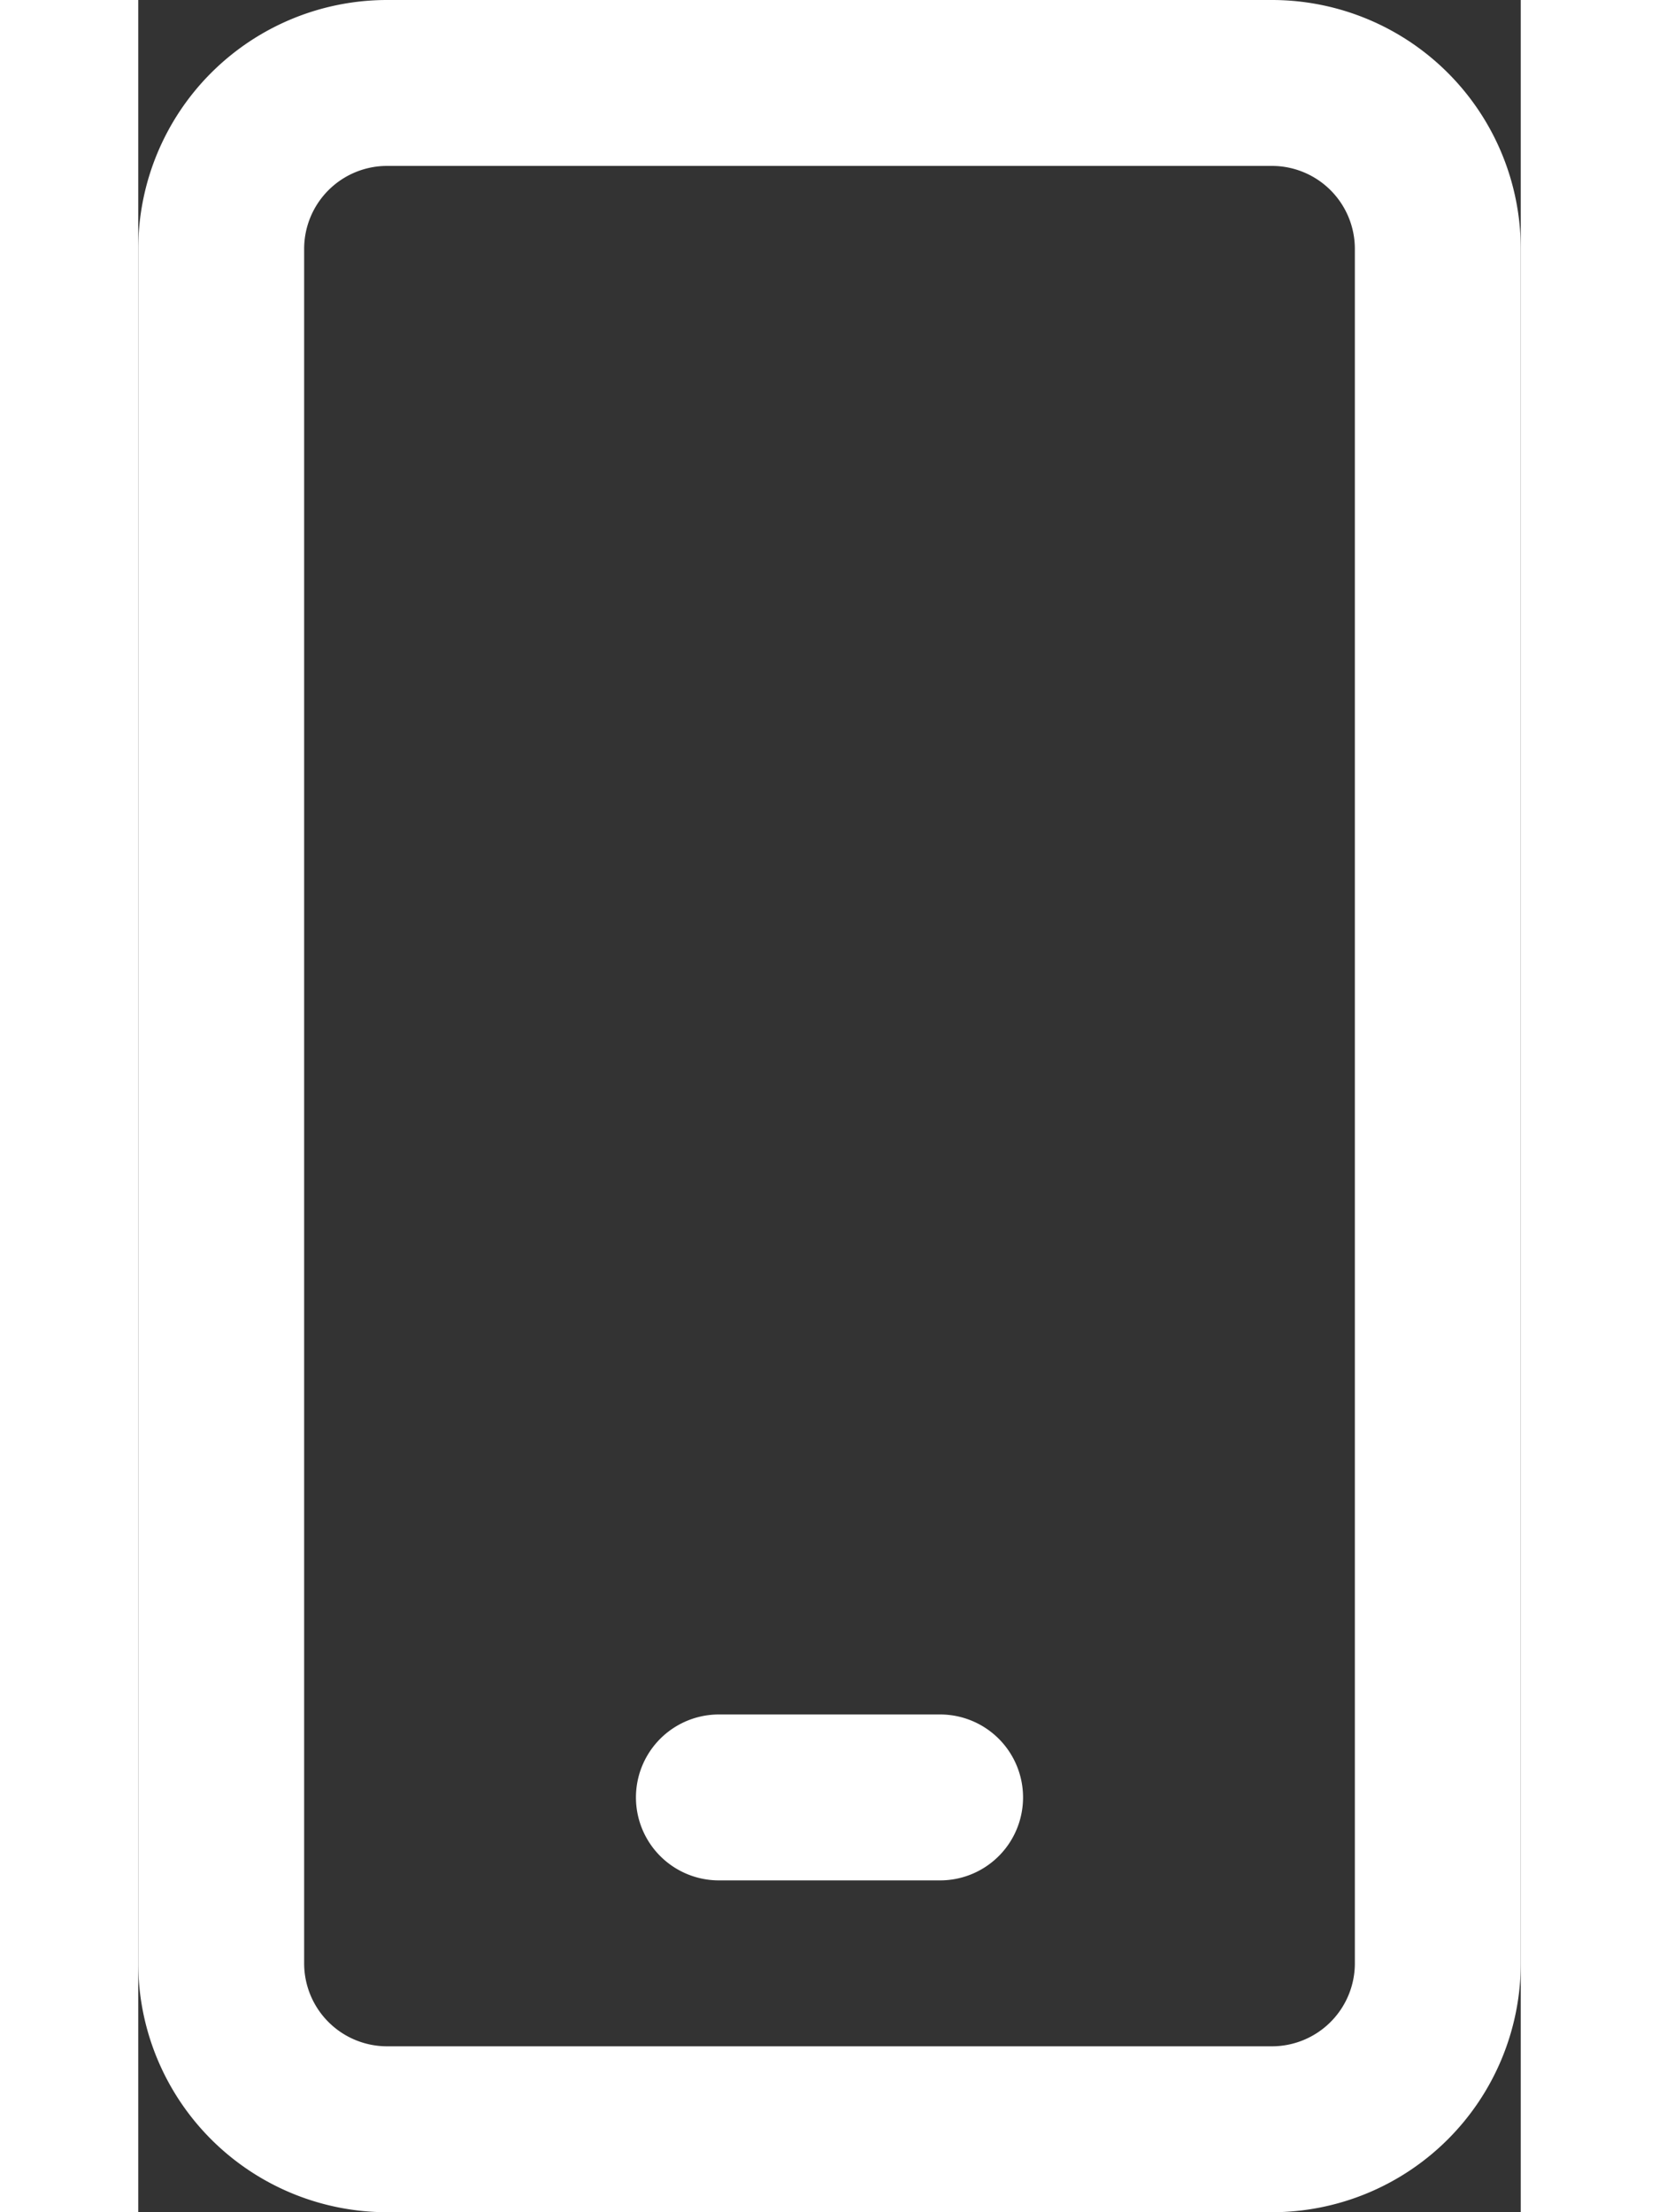
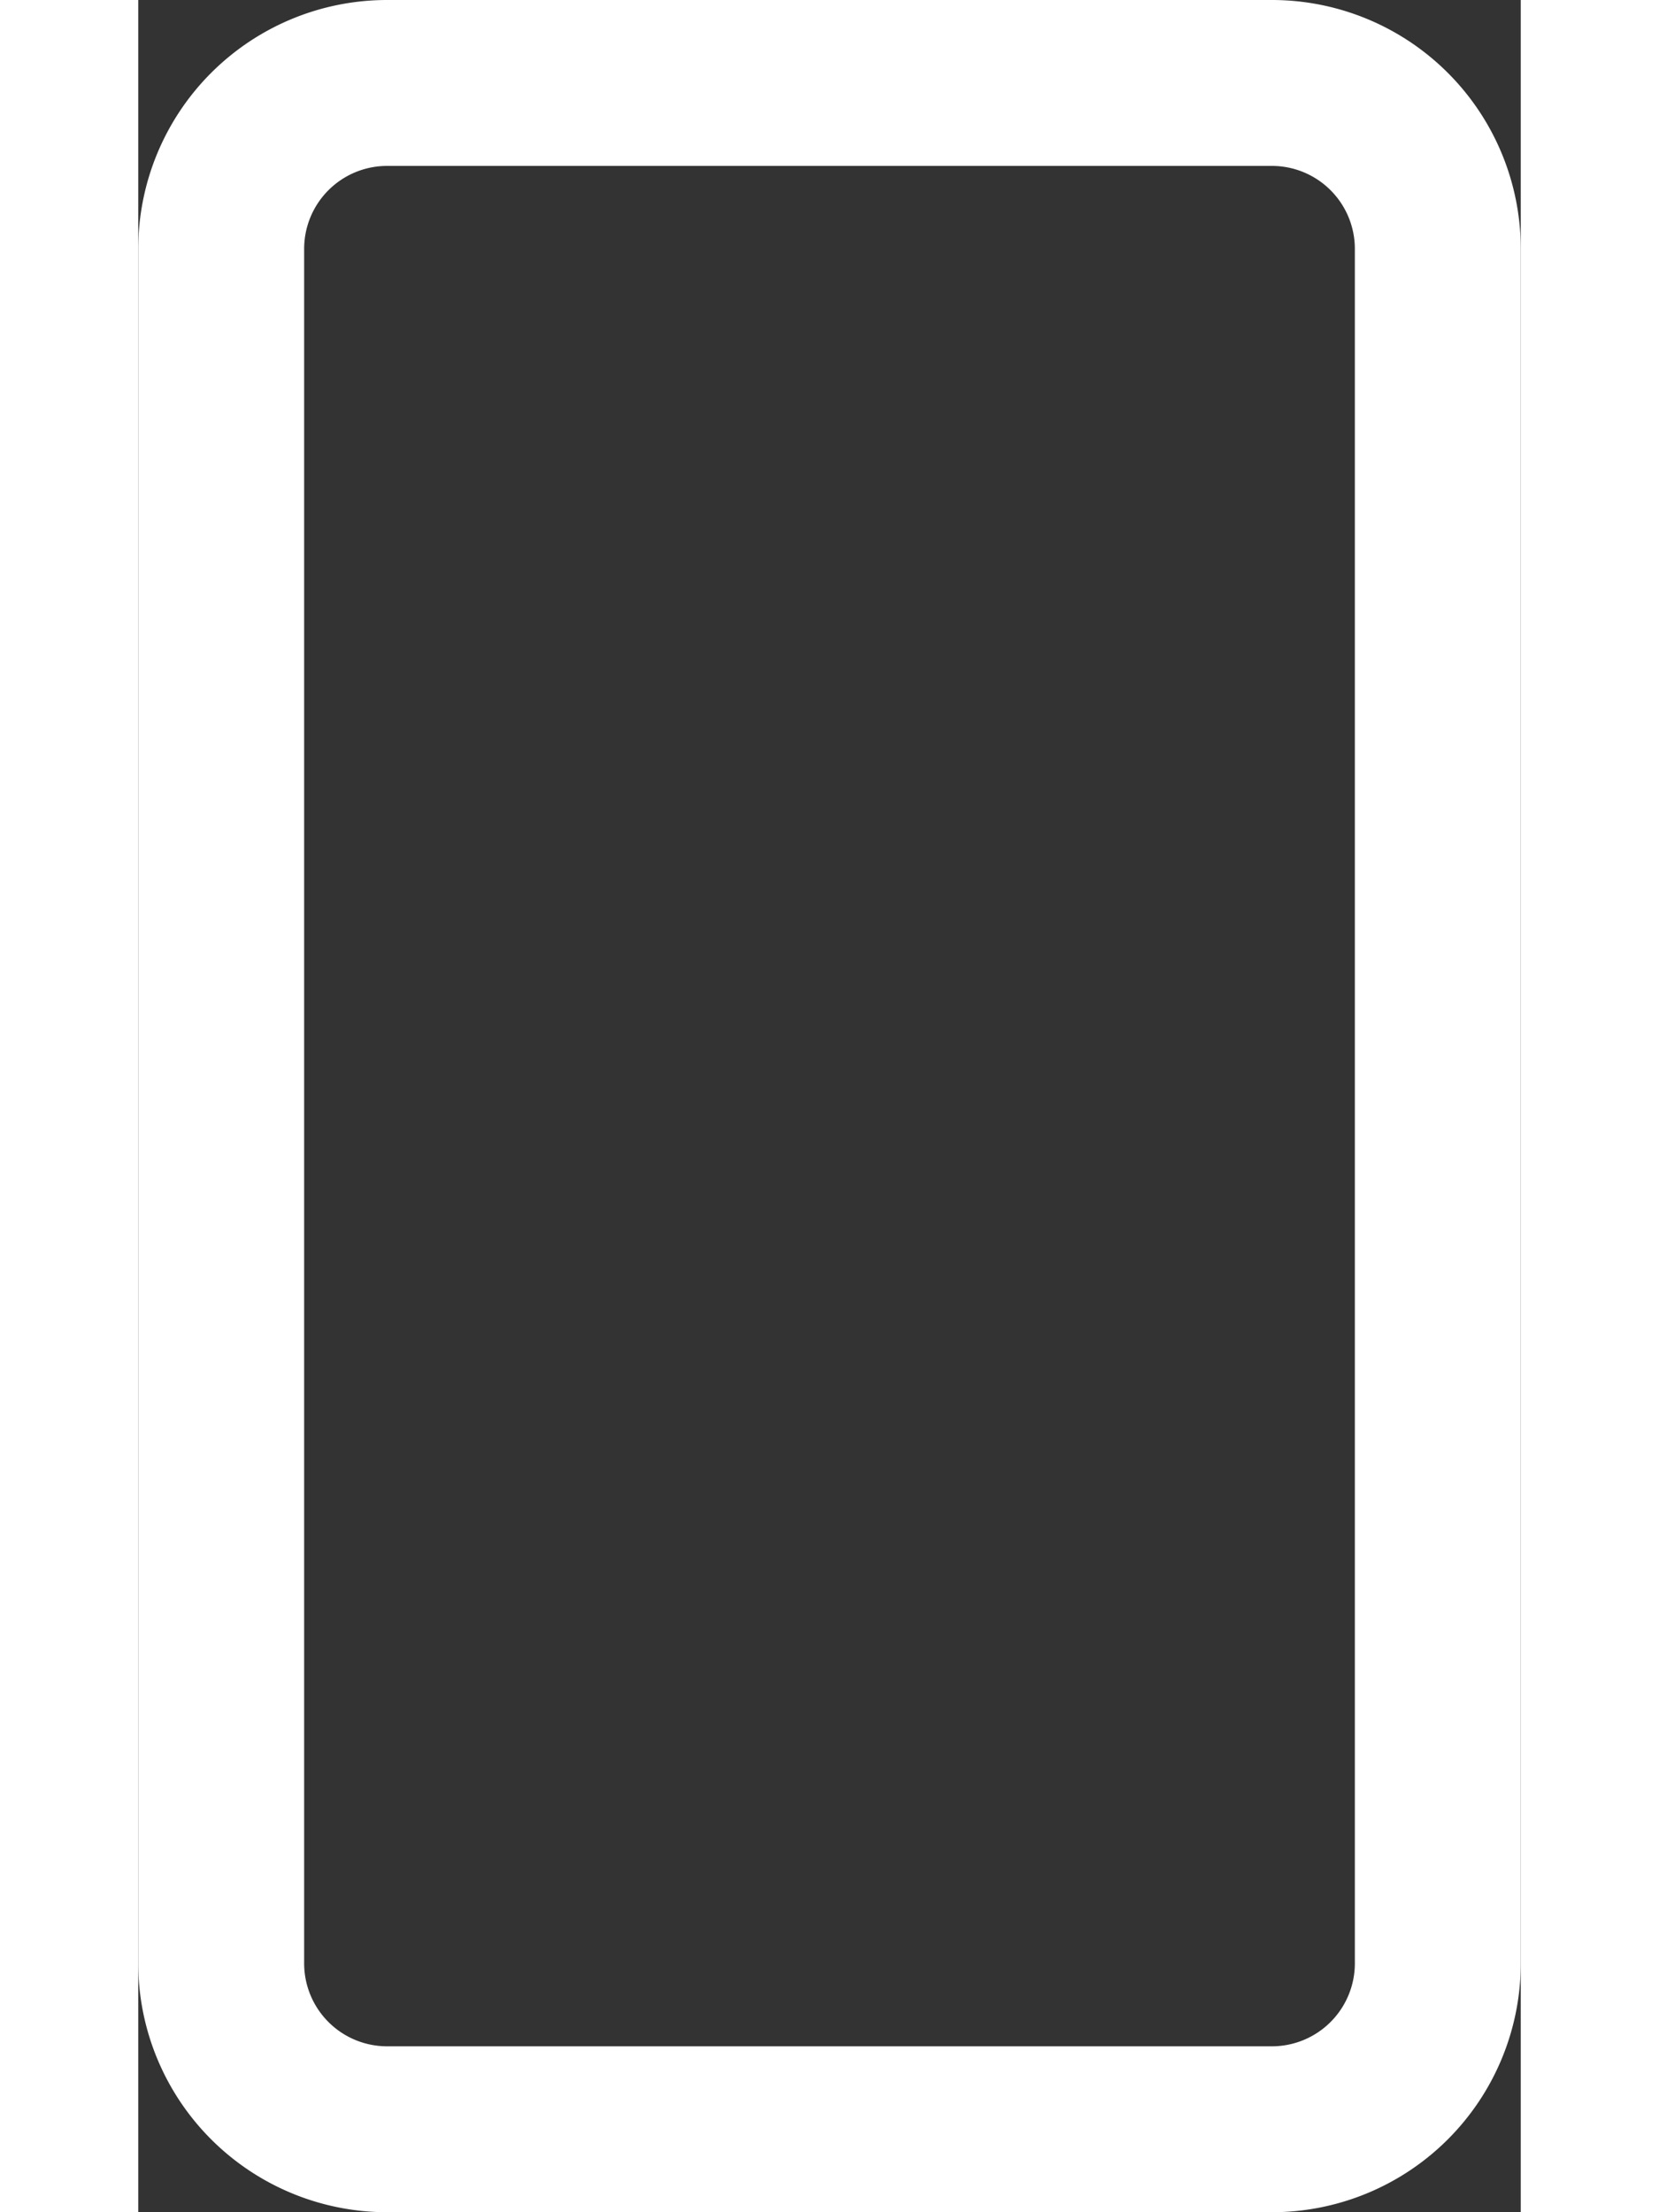
<svg xmlns="http://www.w3.org/2000/svg" width="12" height="16" viewBox="5.75 2 12.5 20">
  <rect x="5.75" y="2" width="12.5" height="20" fill="#333333" stroke="none" />
-   <path fill="#fff" d="M11 17.5a.75.75 0 0 0 0 1.5h2a.75.75 0 0 0 0-1.5z" />
  <path fill="#fff" fill-rule="evenodd" d="M8 2a2.25 2.25 0 0 0-2.25 2.25v15.5A2.25 2.25 0 0 0 8 22h8a2.25 2.25 0 0 0 2.25-2.25V4.25A2.25 2.25 0 0 0 16 2zm-.75 2.25A.75.75 0 0 1 8 3.5h8a.75.75 0 0 1 .75.75v15.5a.75.75 0 0 1-.75.75H8a.75.75 0 0 1-.75-.75z" clip-rule="evenodd" />
</svg>